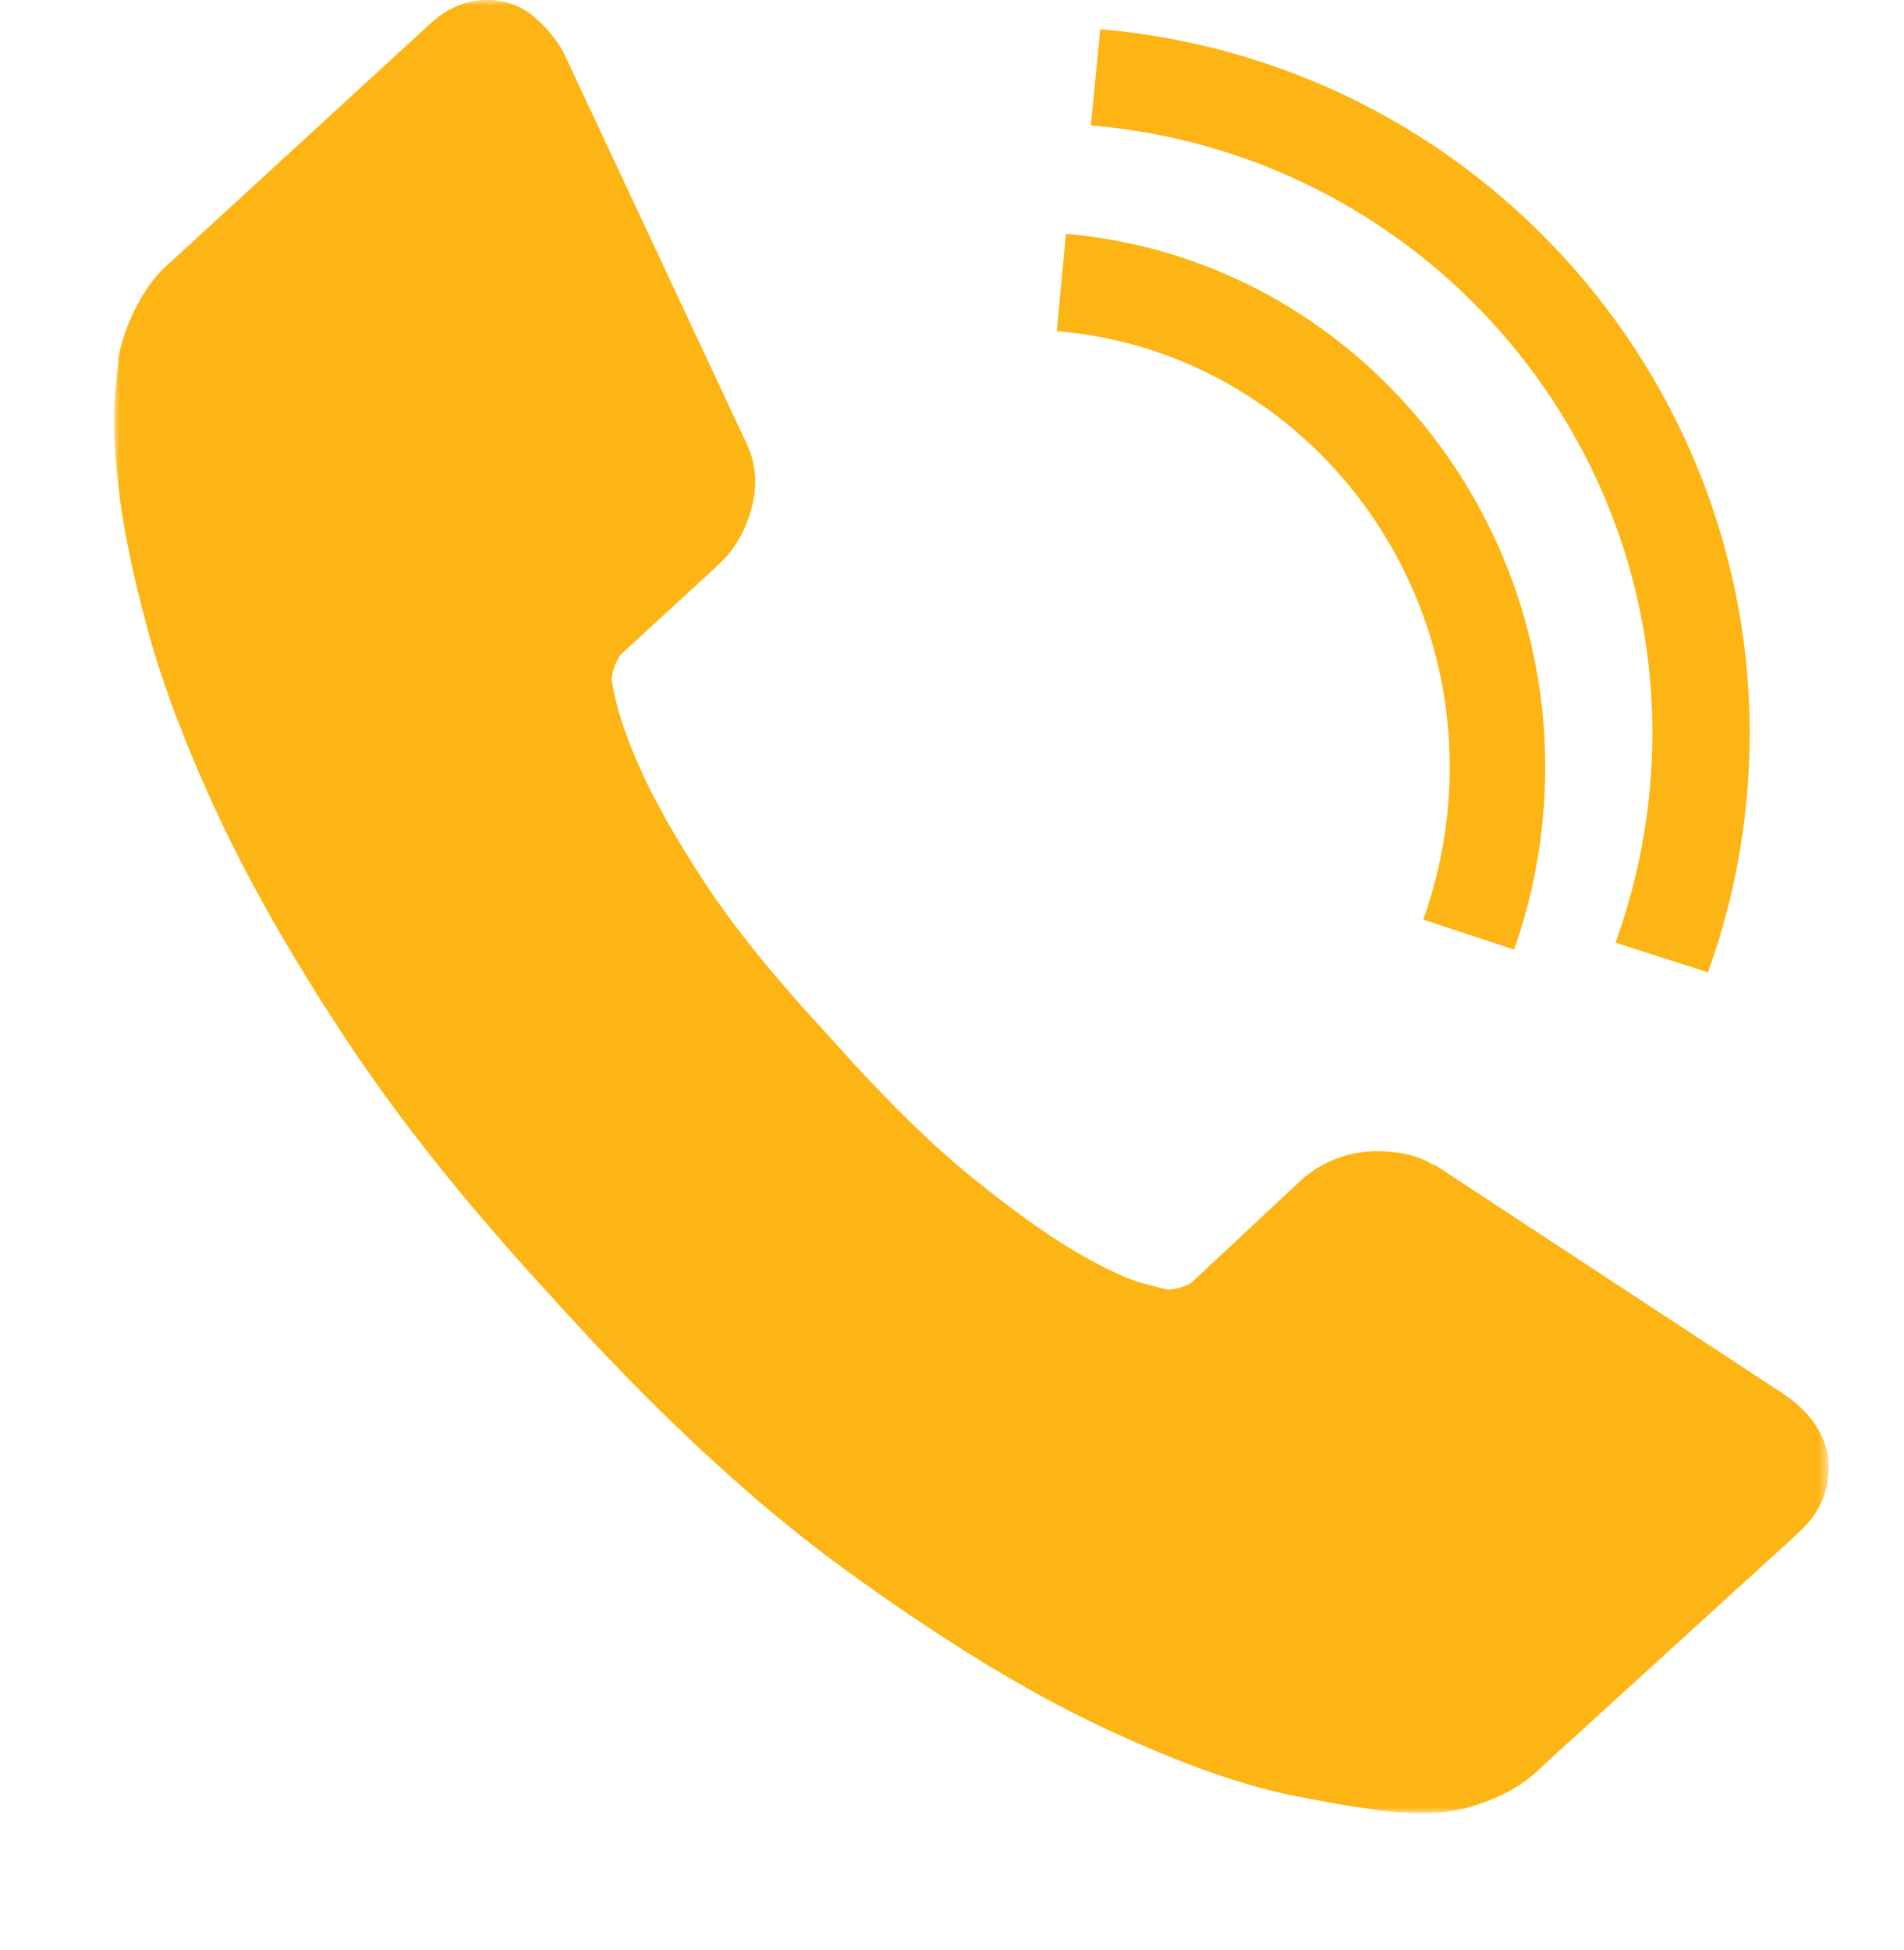
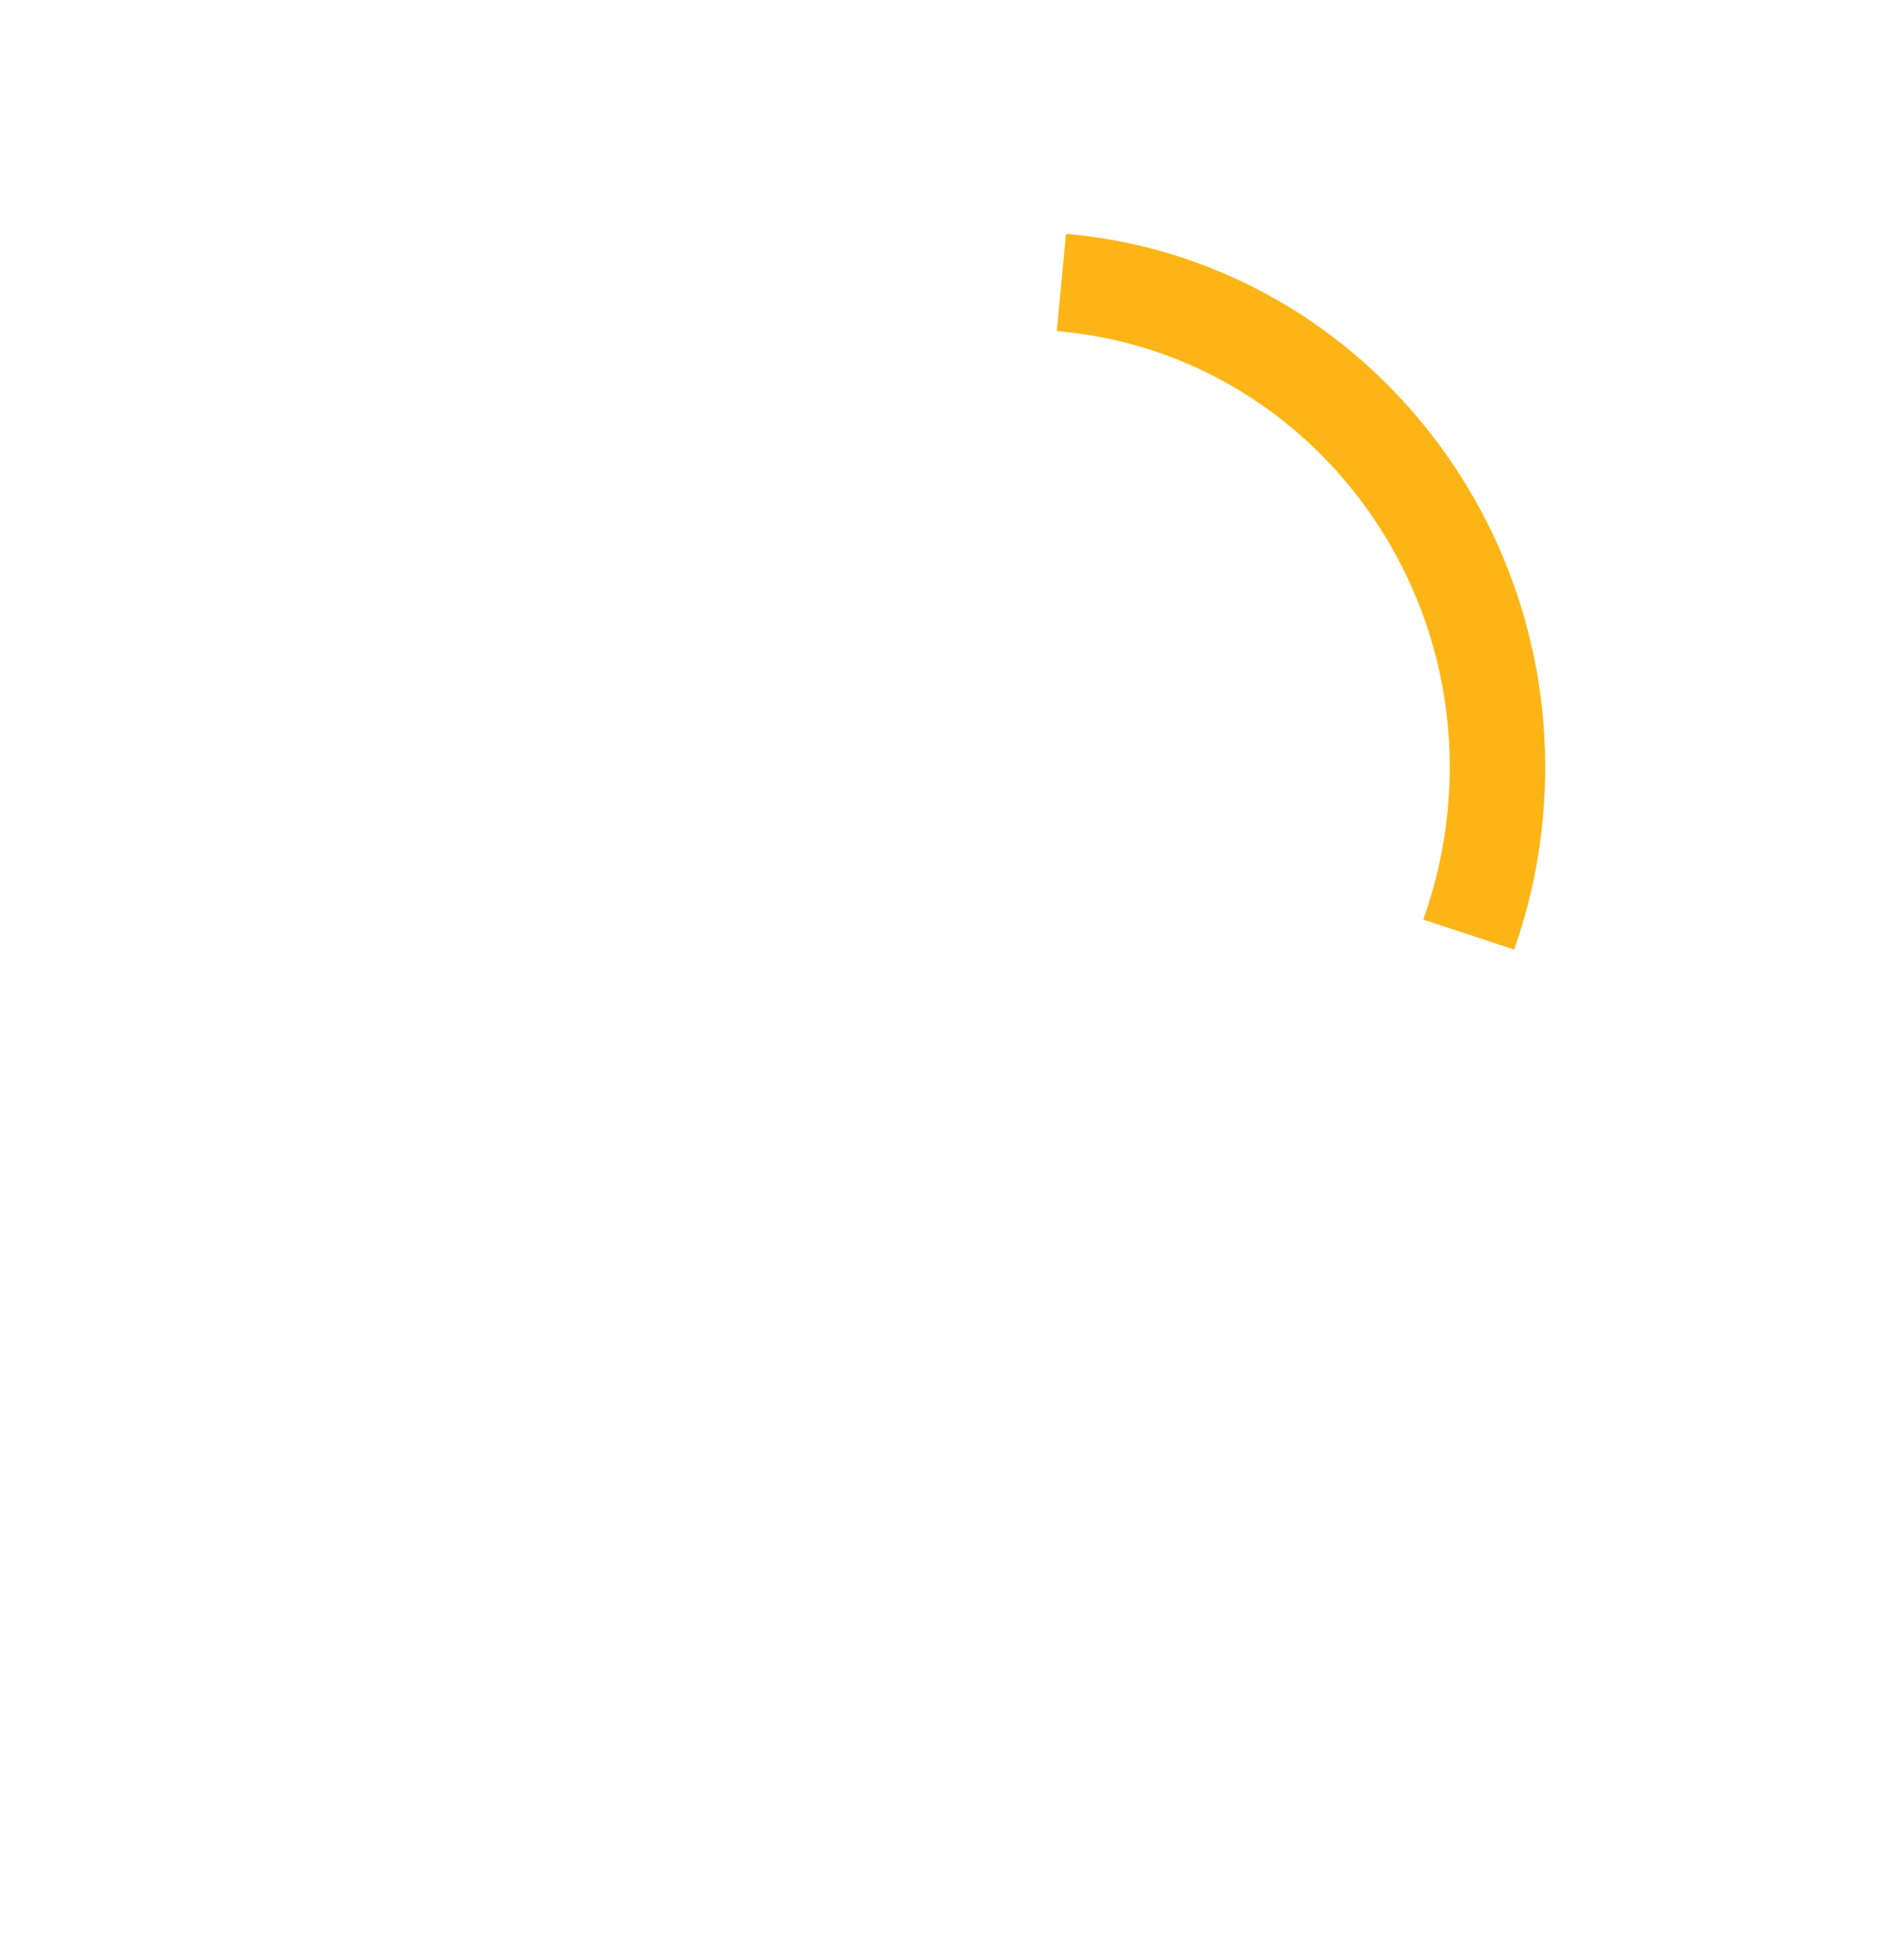
<svg xmlns="http://www.w3.org/2000/svg" width="167" height="171" viewBox="0 0 167 171" fill="none">
  <g filter="url(#filter0_d)">
    <mask id="mask0" mask-type="alpha" maskUnits="userSpaceOnUse" x="0" y="0" width="151" height="159">
-       <path fill-rule="evenodd" clip-rule="evenodd" d="M0 0H150.407V159H0V0Z" fill="white" />
-     </mask>
+       </mask>
    <g mask="url(#mask0)">
      <path fill-rule="evenodd" clip-rule="evenodd" d="M150.376 127.918C150.586 130.449 149.722 132.6 147.791 134.378L125.097 155.062C124.065 156.113 122.742 156.988 121.128 157.674C119.515 158.373 117.942 158.794 116.41 158.943C116.302 158.936 115.971 158.95 115.425 158.984C114.878 159.011 114.169 159.011 113.298 158.97C111.233 158.875 107.898 158.366 103.301 157.443C98.711 156.521 93.129 154.505 86.554 151.411C79.986 148.316 72.582 143.783 64.34 137.812C56.097 131.847 47.404 123.772 38.264 113.593C30.987 105.701 24.993 98.182 20.295 91.064C15.604 83.939 11.857 77.377 9.07 71.378C6.289 65.386 4.243 59.977 2.934 55.146C1.624 50.315 0.774 46.162 0.389 42.687C-0.002 39.22 -0.097 36.498 0.099 34.531C0.295 32.569 0.403 31.477 0.409 31.26C0.7 29.733 1.26 28.199 2.09 26.645C2.92 25.091 3.906 23.85 5.04 22.913L27.747 2.067C29.34 0.608 31.116 -0.084 33.08 0.004C34.491 0.072 35.726 0.54 36.772 1.409C37.825 2.277 38.709 3.336 39.418 4.571L55.389 38.697C56.293 40.495 56.476 42.416 55.943 44.479C55.416 46.535 54.41 48.252 52.932 49.609L44.569 57.291C44.339 57.501 44.13 57.84 43.947 58.329C43.765 58.81 43.664 59.218 43.644 59.55C43.981 61.871 44.839 64.545 46.229 67.564C47.417 70.252 49.287 73.543 51.838 77.445C54.39 81.347 58.062 85.873 62.848 91.023C67.519 96.282 71.697 100.395 75.383 103.36C79.069 106.325 82.16 108.524 84.664 109.956C87.162 111.381 89.079 112.263 90.436 112.602L92.454 113.104C92.67 113.111 93.027 113.05 93.527 112.907C94.02 112.765 94.384 112.589 94.614 112.378L104.354 103.278C106.393 101.623 108.721 100.849 111.327 100.965C113.183 101.053 114.635 101.446 115.695 102.152L115.857 102.159L146.536 122.313C148.756 123.839 150.039 125.706 150.376 127.918Z" fill="#FDB515" />
    </g>
-     <path fill-rule="evenodd" clip-rule="evenodd" d="M85.68 11.008C85.802 11.008 85.924 11.015 86.039 11.028C115.628 13.726 137.455 39.859 134.696 69.276C134.256 73.957 133.232 78.441 131.687 82.669L139.801 85.273C141.543 80.464 142.709 75.366 143.197 70.058C146.376 35.981 121.092 5.714 86.832 2.592C86.71 2.585 86.616 2.578 86.5 2.578L85.68 11.008Z" fill="#FDB515" />
    <path fill-rule="evenodd" clip-rule="evenodd" d="M83.821 20.532C83.708 20.526 83.602 20.532 83.495 20.512L82.691 29.033C82.811 29.046 82.924 29.046 83.05 29.067C103.689 31.006 118.923 49.755 116.995 70.866C116.682 74.297 115.938 77.557 114.834 80.646L122.806 83.28C124.096 79.605 124.967 75.726 125.333 71.663C127.68 45.849 109.055 22.914 83.821 20.532Z" fill="#FDB515" />
  </g>
  <defs>
    <filter id="filter0_d" x="0" y="0" width="166.407" height="171" filterUnits="userSpaceOnUse" color-interpolation-filters="sRGB">
      <feFlood flood-opacity="0" result="BackgroundImageFix" />
      <feColorMatrix in="SourceAlpha" type="matrix" values="0 0 0 0 0 0 0 0 0 0 0 0 0 0 0 0 0 0 127 0" />
      <feOffset dx="10" dy="../6-6.html" />
      <feGaussianBlur stdDeviation="../3-7.html" />
      <feColorMatrix type="matrix" values="0 0 0 0 0 0 0 0 0 0 0 0 0 0 0 0 0 0 0.1 0" />
      <feBlend mode="normal" in2="BackgroundImageFix" result="effect1_dropShadow" />
      <feBlend mode="normal" in="SourceGraphic" in2="effect1_dropShadow" result="shape" />
    </filter>
  </defs>
</svg>